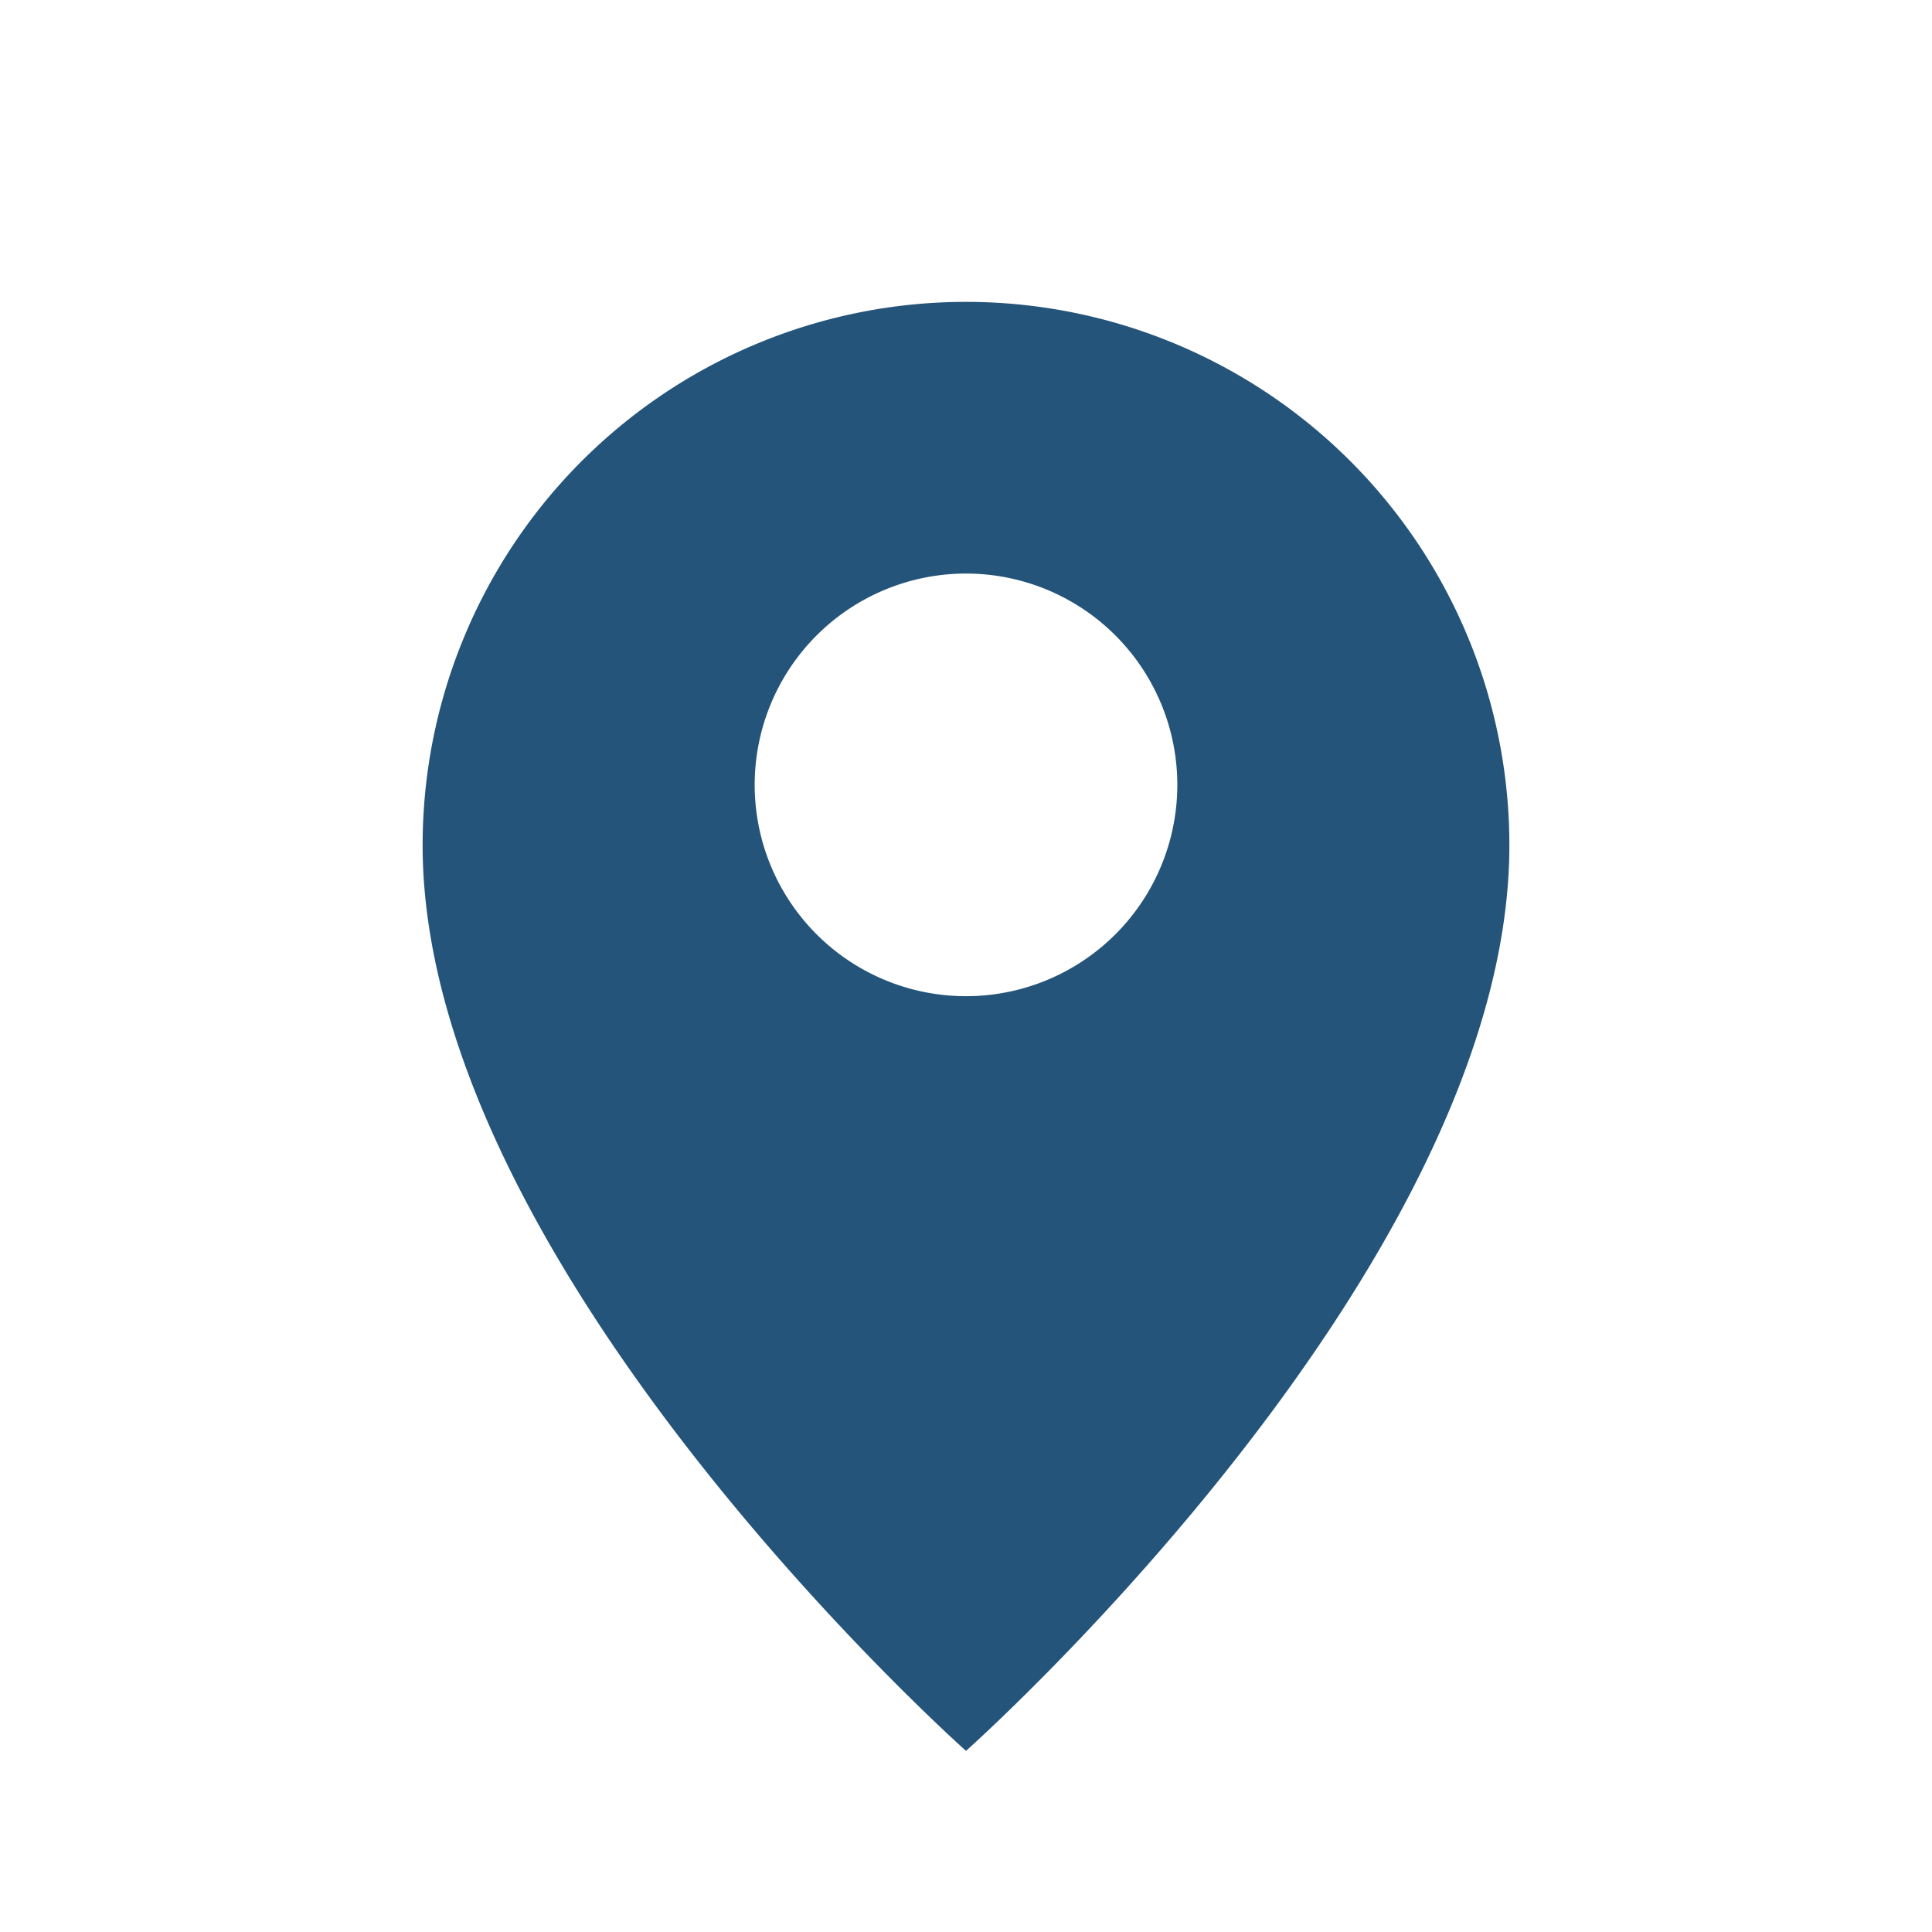
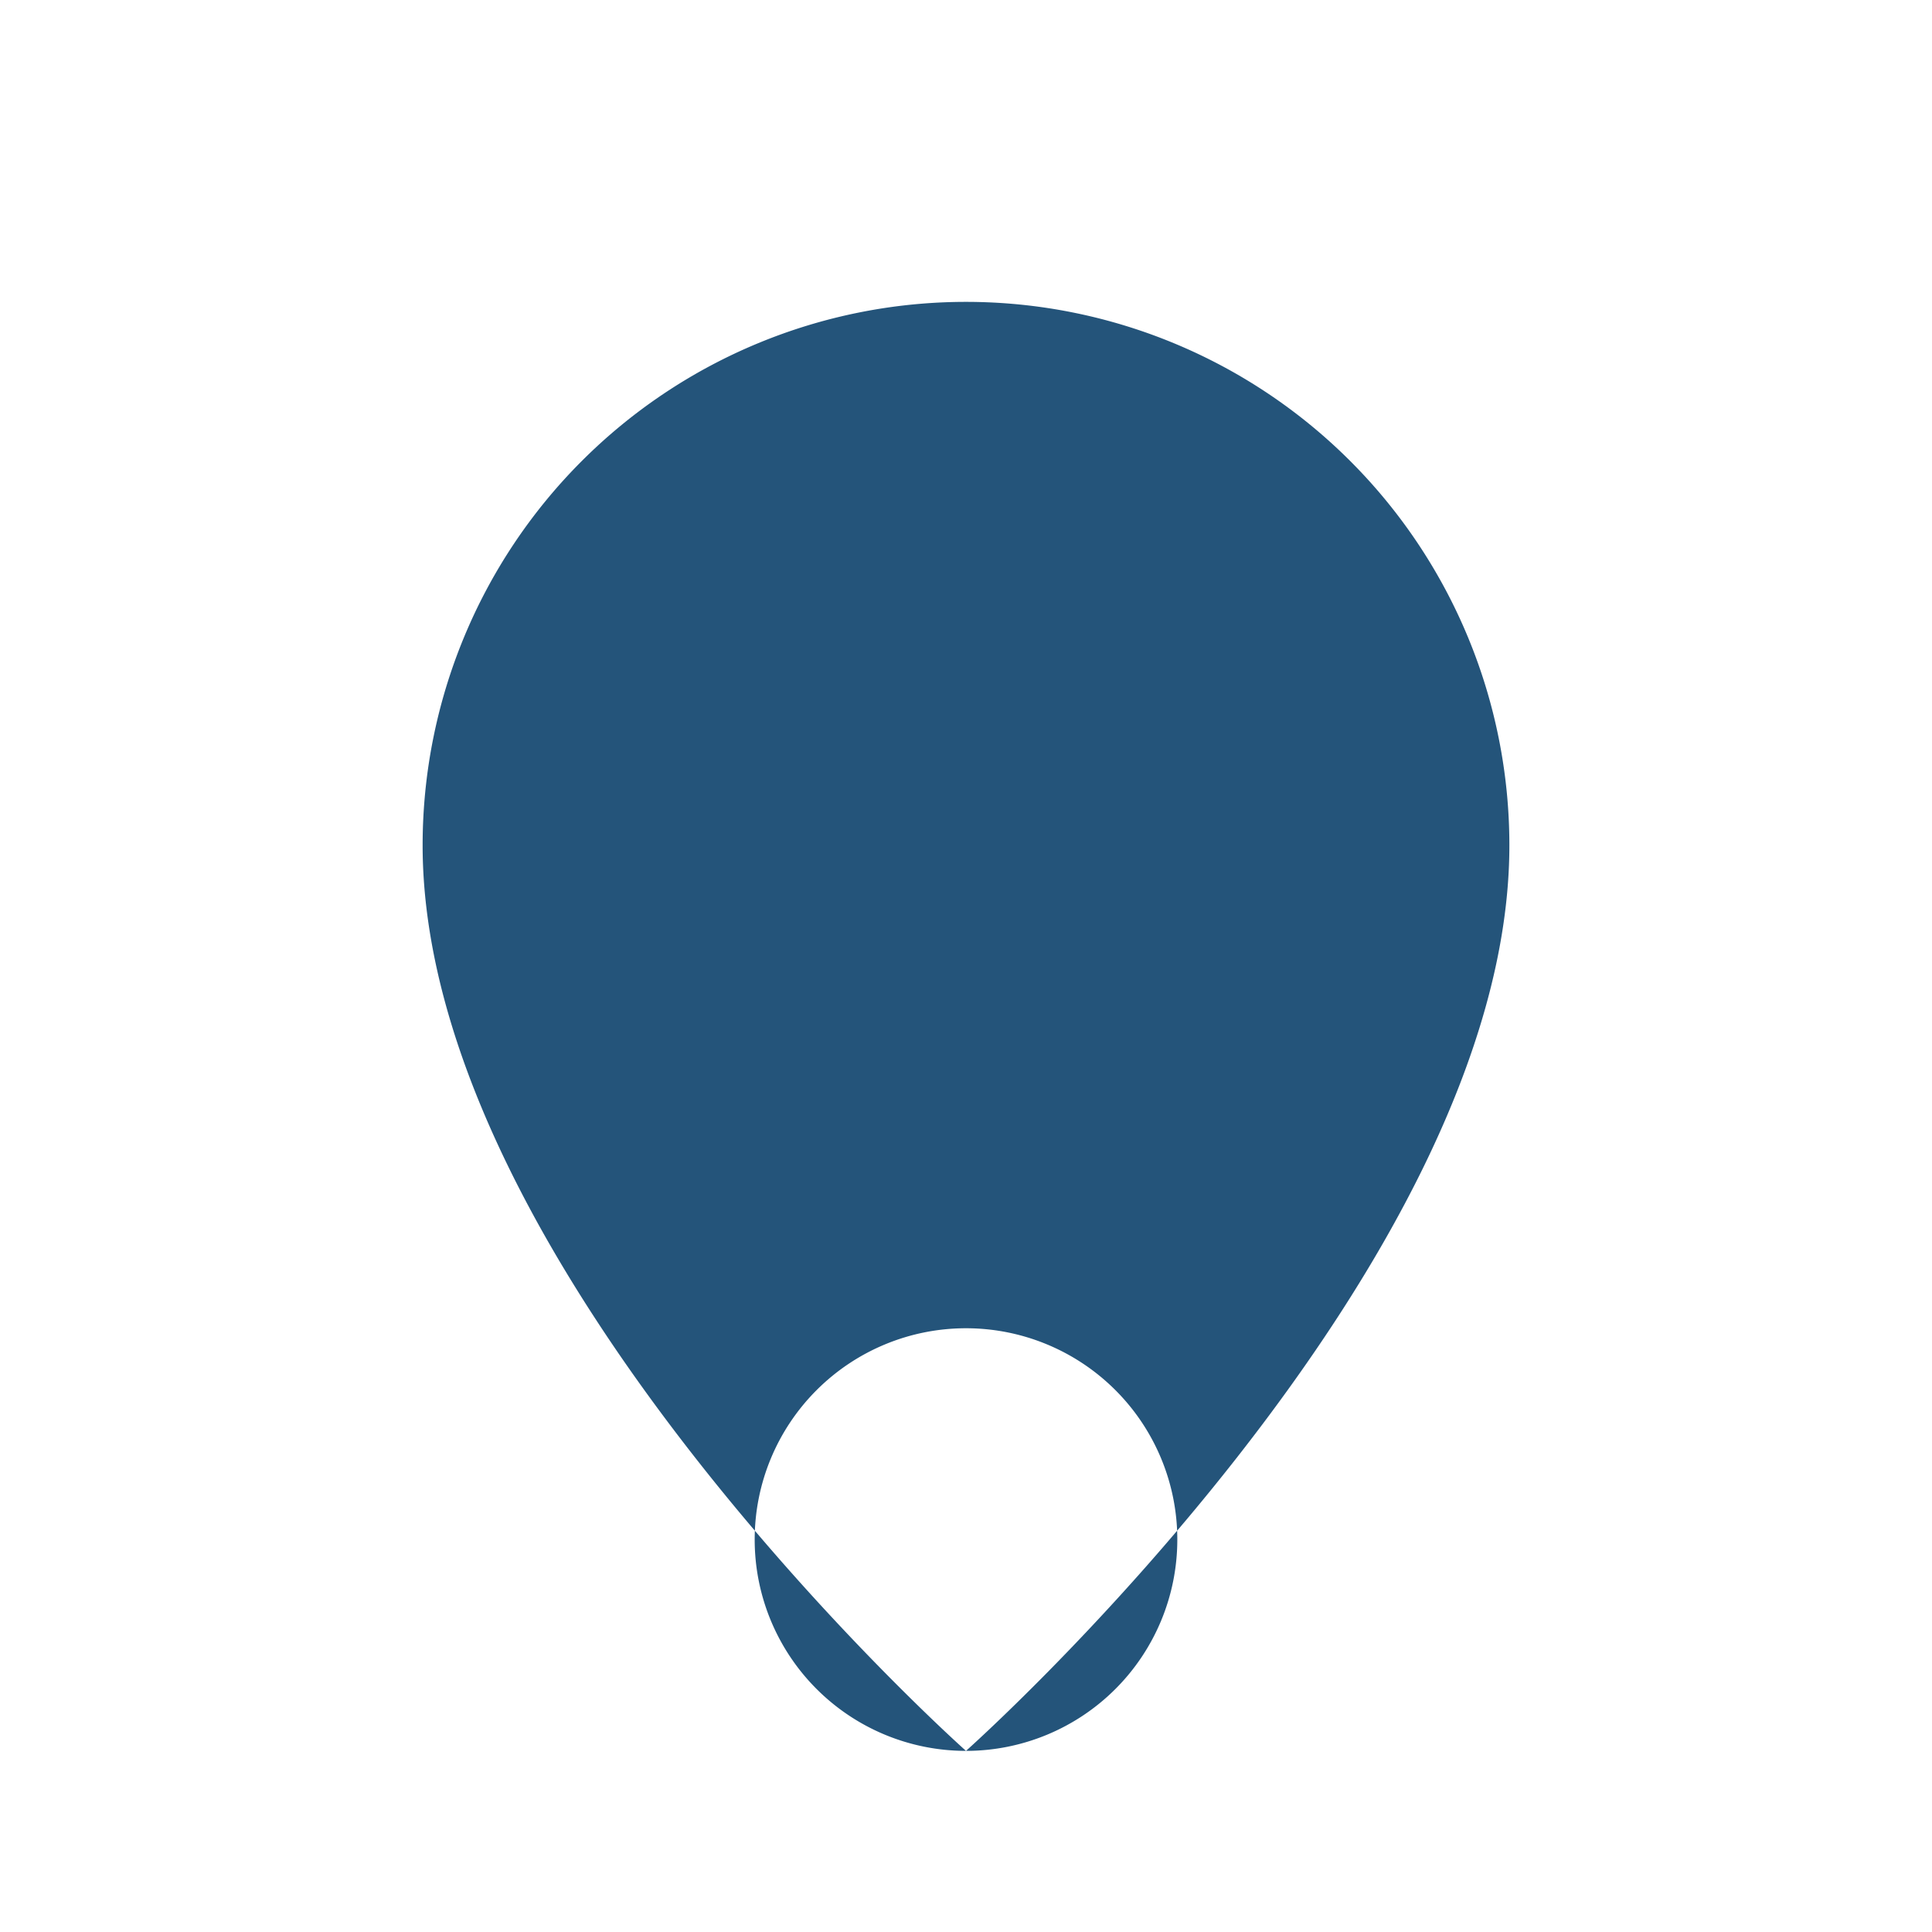
<svg xmlns="http://www.w3.org/2000/svg" width="32" height="32" viewBox="0 0 32 32">
-   <path fill="#24547A" d="M16 29s-9-8-9-15a9 9 0 1 1 18 0c0 7-9 15-9 15Zm0-12.5a3.5 3.5 0 1 0 0-7 3.5 3.5 0 0 0 0 7Z" />
+   <path fill="#24547A" d="M16 29s-9-8-9-15a9 9 0 1 1 18 0c0 7-9 15-9 15Za3.5 3.5 0 1 0 0-7 3.5 3.5 0 0 0 0 7Z" />
</svg>